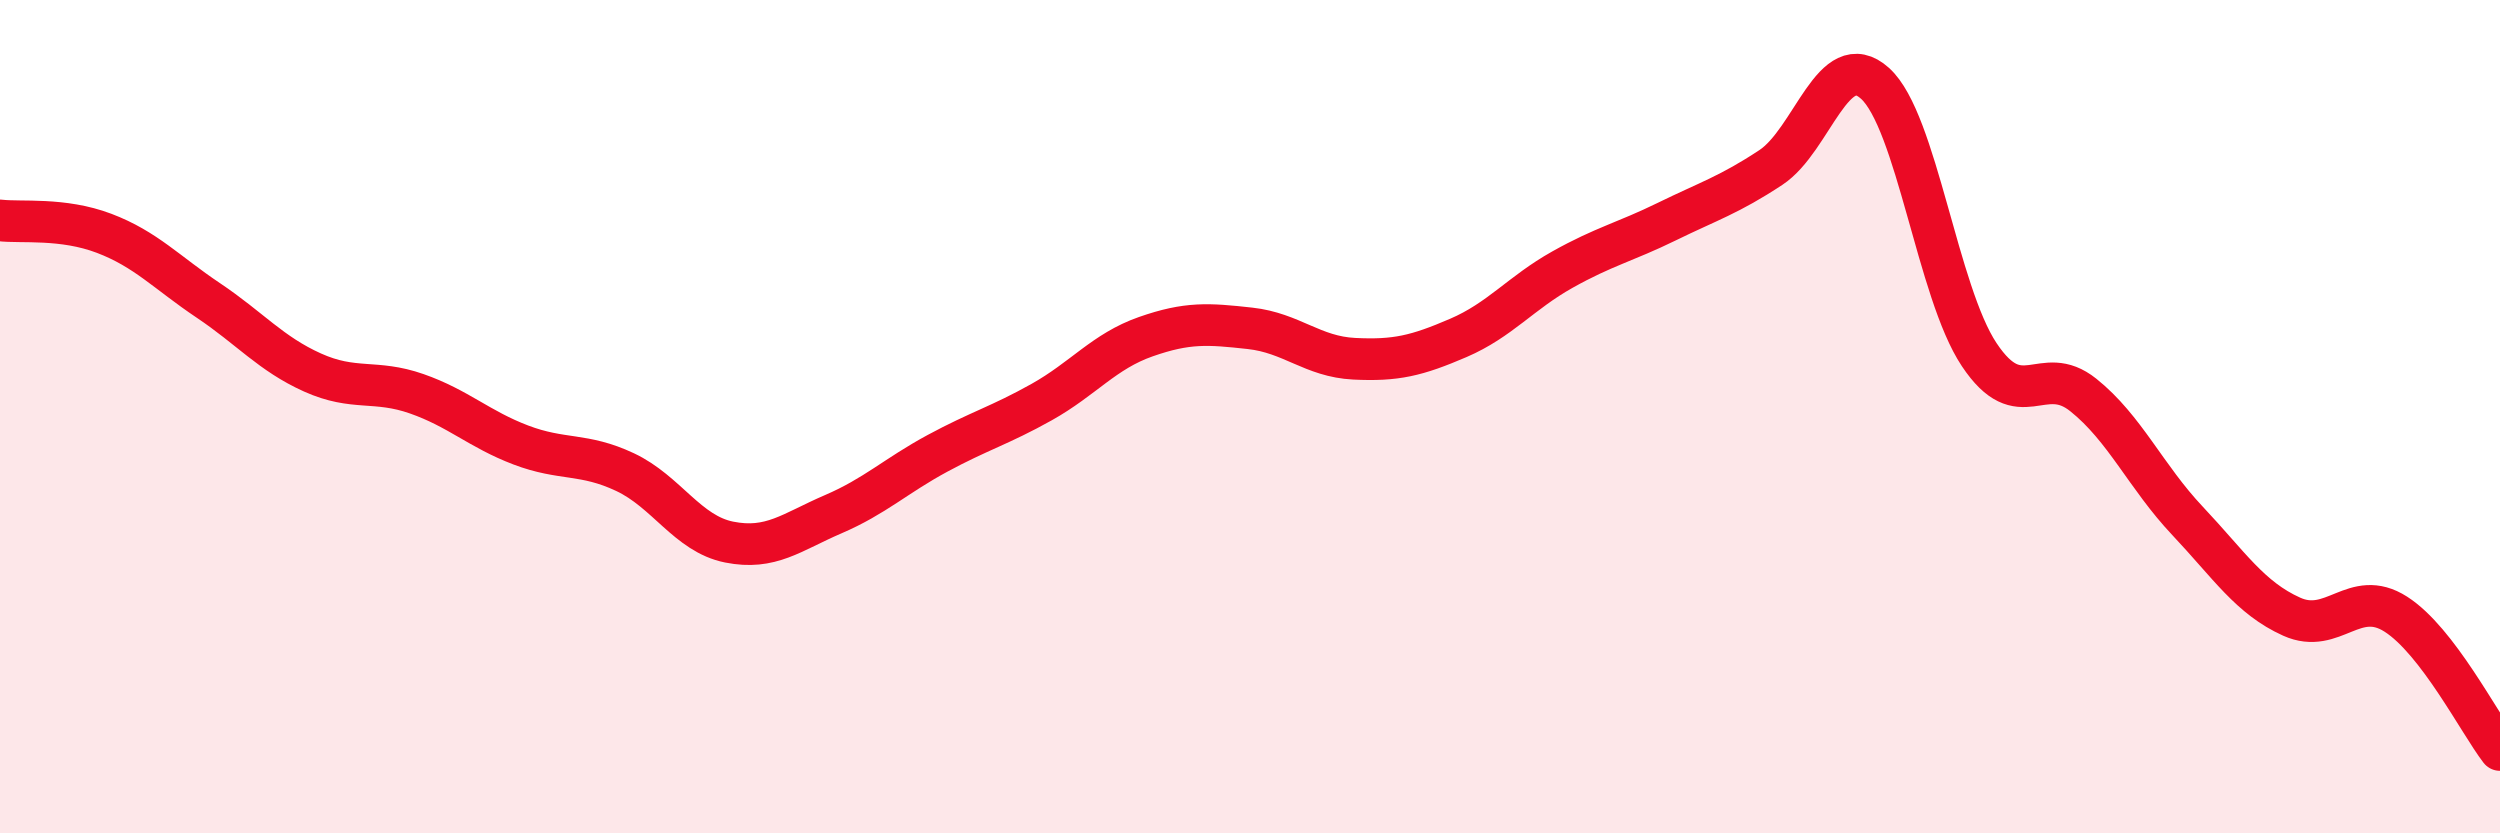
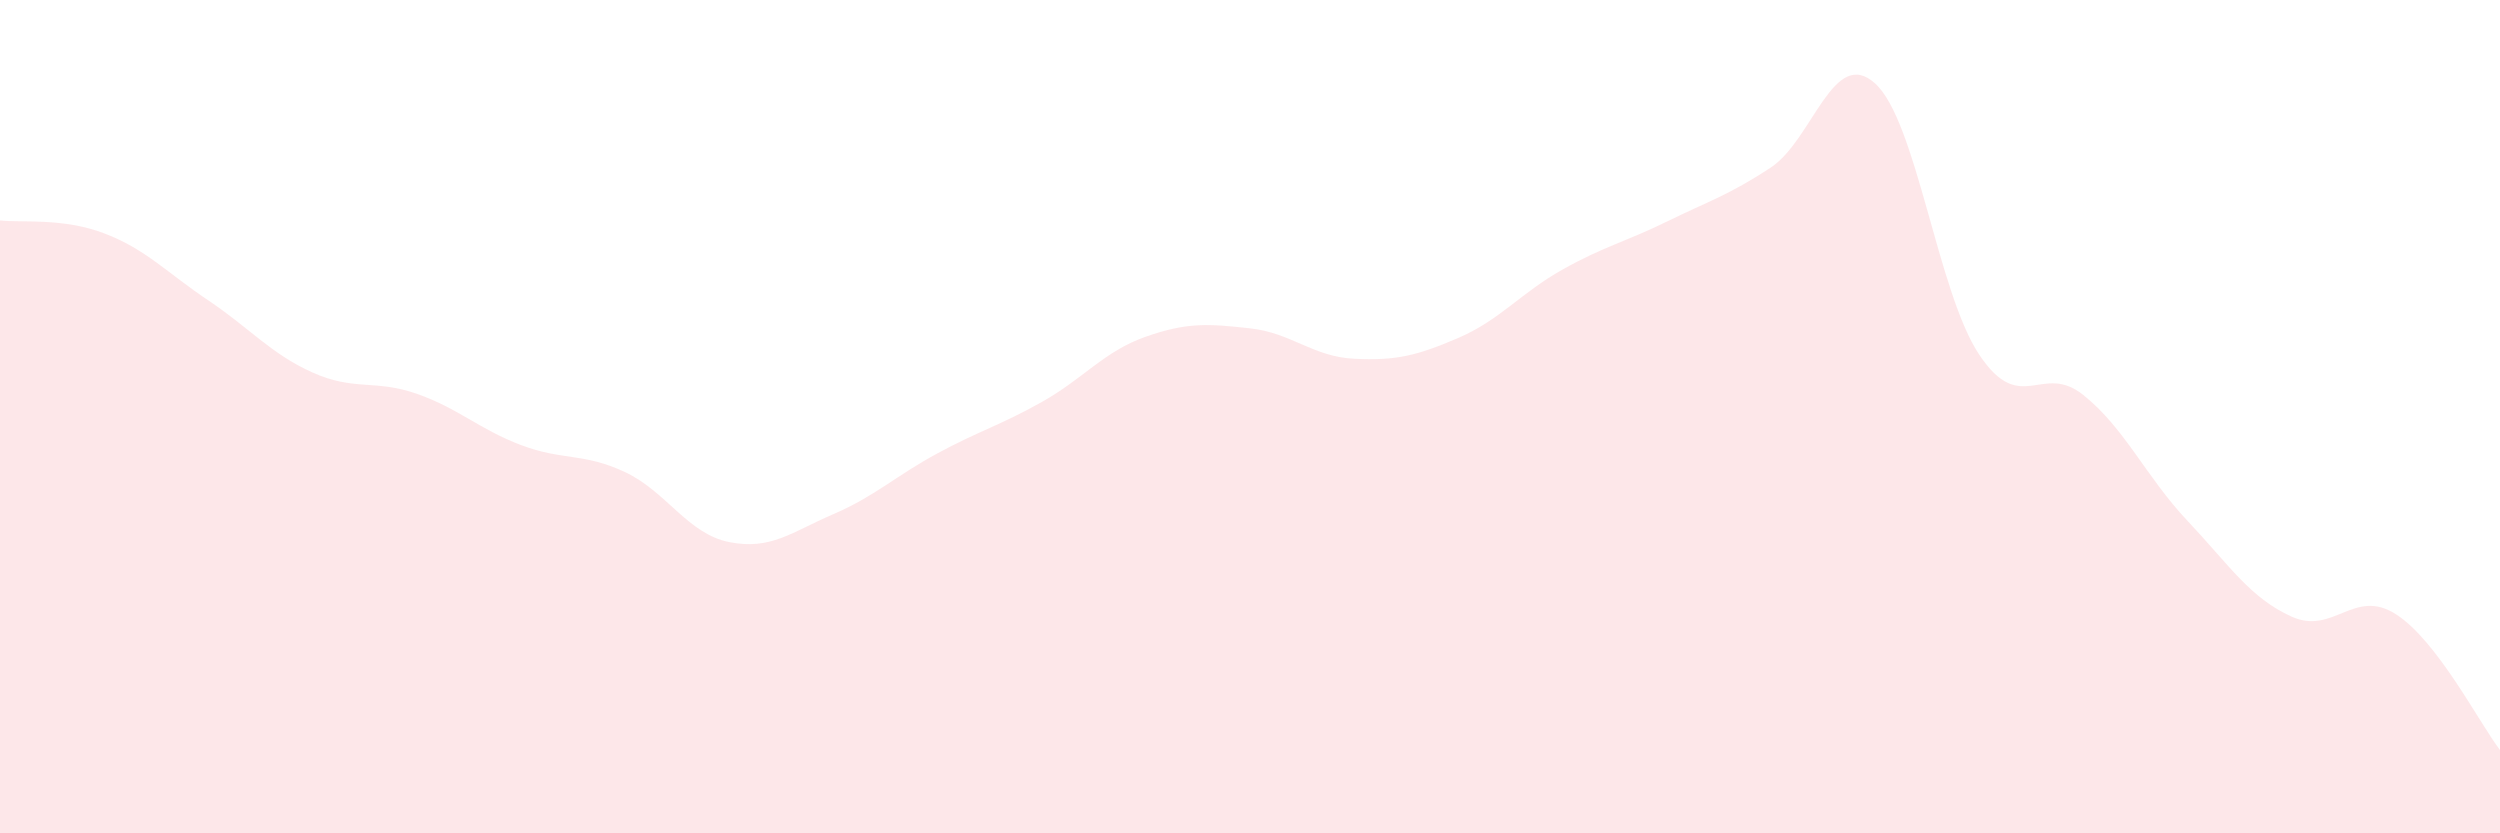
<svg xmlns="http://www.w3.org/2000/svg" width="60" height="20" viewBox="0 0 60 20">
  <path d="M 0,5.29 C 0.5,5.35 1.5,5.22 2.5,5.6 C 3.5,5.98 4,6.54 5,7.21 C 6,7.88 6.5,8.49 7.5,8.94 C 8.5,9.39 9,9.1 10,9.45 C 11,9.8 11.5,10.3 12.5,10.68 C 13.5,11.06 14,10.86 15,11.33 C 16,11.8 16.5,12.81 17.5,13.01 C 18.5,13.21 19,12.77 20,12.34 C 21,11.91 21.5,11.42 22.5,10.88 C 23.5,10.34 24,10.21 25,9.65 C 26,9.09 26.5,8.43 27.5,8.08 C 28.5,7.73 29,7.77 30,7.88 C 31,7.99 31.5,8.56 32.5,8.61 C 33.5,8.66 34,8.54 35,8.11 C 36,7.68 36.5,7.03 37.5,6.47 C 38.5,5.91 39,5.81 40,5.32 C 41,4.83 41.5,4.68 42.5,4.02 C 43.5,3.36 44,1.1 45,2 C 46,2.9 46.5,7.01 47.5,8.51 C 48.5,10.01 49,8.68 50,9.48 C 51,10.28 51.5,11.44 52.5,12.5 C 53.5,13.56 54,14.35 55,14.8 C 56,15.25 56.5,14.1 57.5,14.74 C 58.5,15.38 59.5,17.35 60,18L60 20L0 20Z" fill="#EB0A25" opacity="0.1" stroke-linecap="round" stroke-linejoin="round" />
-   <path d="M 0,5.29 C 0.5,5.35 1.5,5.22 2.5,5.6 C 3.5,5.98 4,6.54 5,7.21 C 6,7.88 6.5,8.49 7.5,8.94 C 8.5,9.39 9,9.1 10,9.45 C 11,9.8 11.5,10.3 12.5,10.68 C 13.5,11.06 14,10.86 15,11.33 C 16,11.8 16.5,12.81 17.5,13.01 C 18.5,13.21 19,12.77 20,12.34 C 21,11.91 21.5,11.42 22.5,10.88 C 23.5,10.34 24,10.21 25,9.65 C 26,9.09 26.5,8.43 27.5,8.08 C 28.5,7.73 29,7.77 30,7.88 C 31,7.99 31.5,8.56 32.5,8.61 C 33.5,8.66 34,8.54 35,8.11 C 36,7.68 36.5,7.03 37.5,6.47 C 38.5,5.91 39,5.81 40,5.32 C 41,4.83 41.5,4.68 42.5,4.02 C 43.5,3.36 44,1.1 45,2 C 46,2.9 46.5,7.01 47.5,8.51 C 48.5,10.01 49,8.68 50,9.48 C 51,10.28 51.5,11.44 52.5,12.5 C 53.5,13.56 54,14.35 55,14.8 C 56,15.25 56.5,14.1 57.5,14.74 C 58.5,15.38 59.5,17.35 60,18" stroke="#EB0A25" stroke-width="1" fill="none" stroke-linecap="round" stroke-linejoin="round" />
</svg>